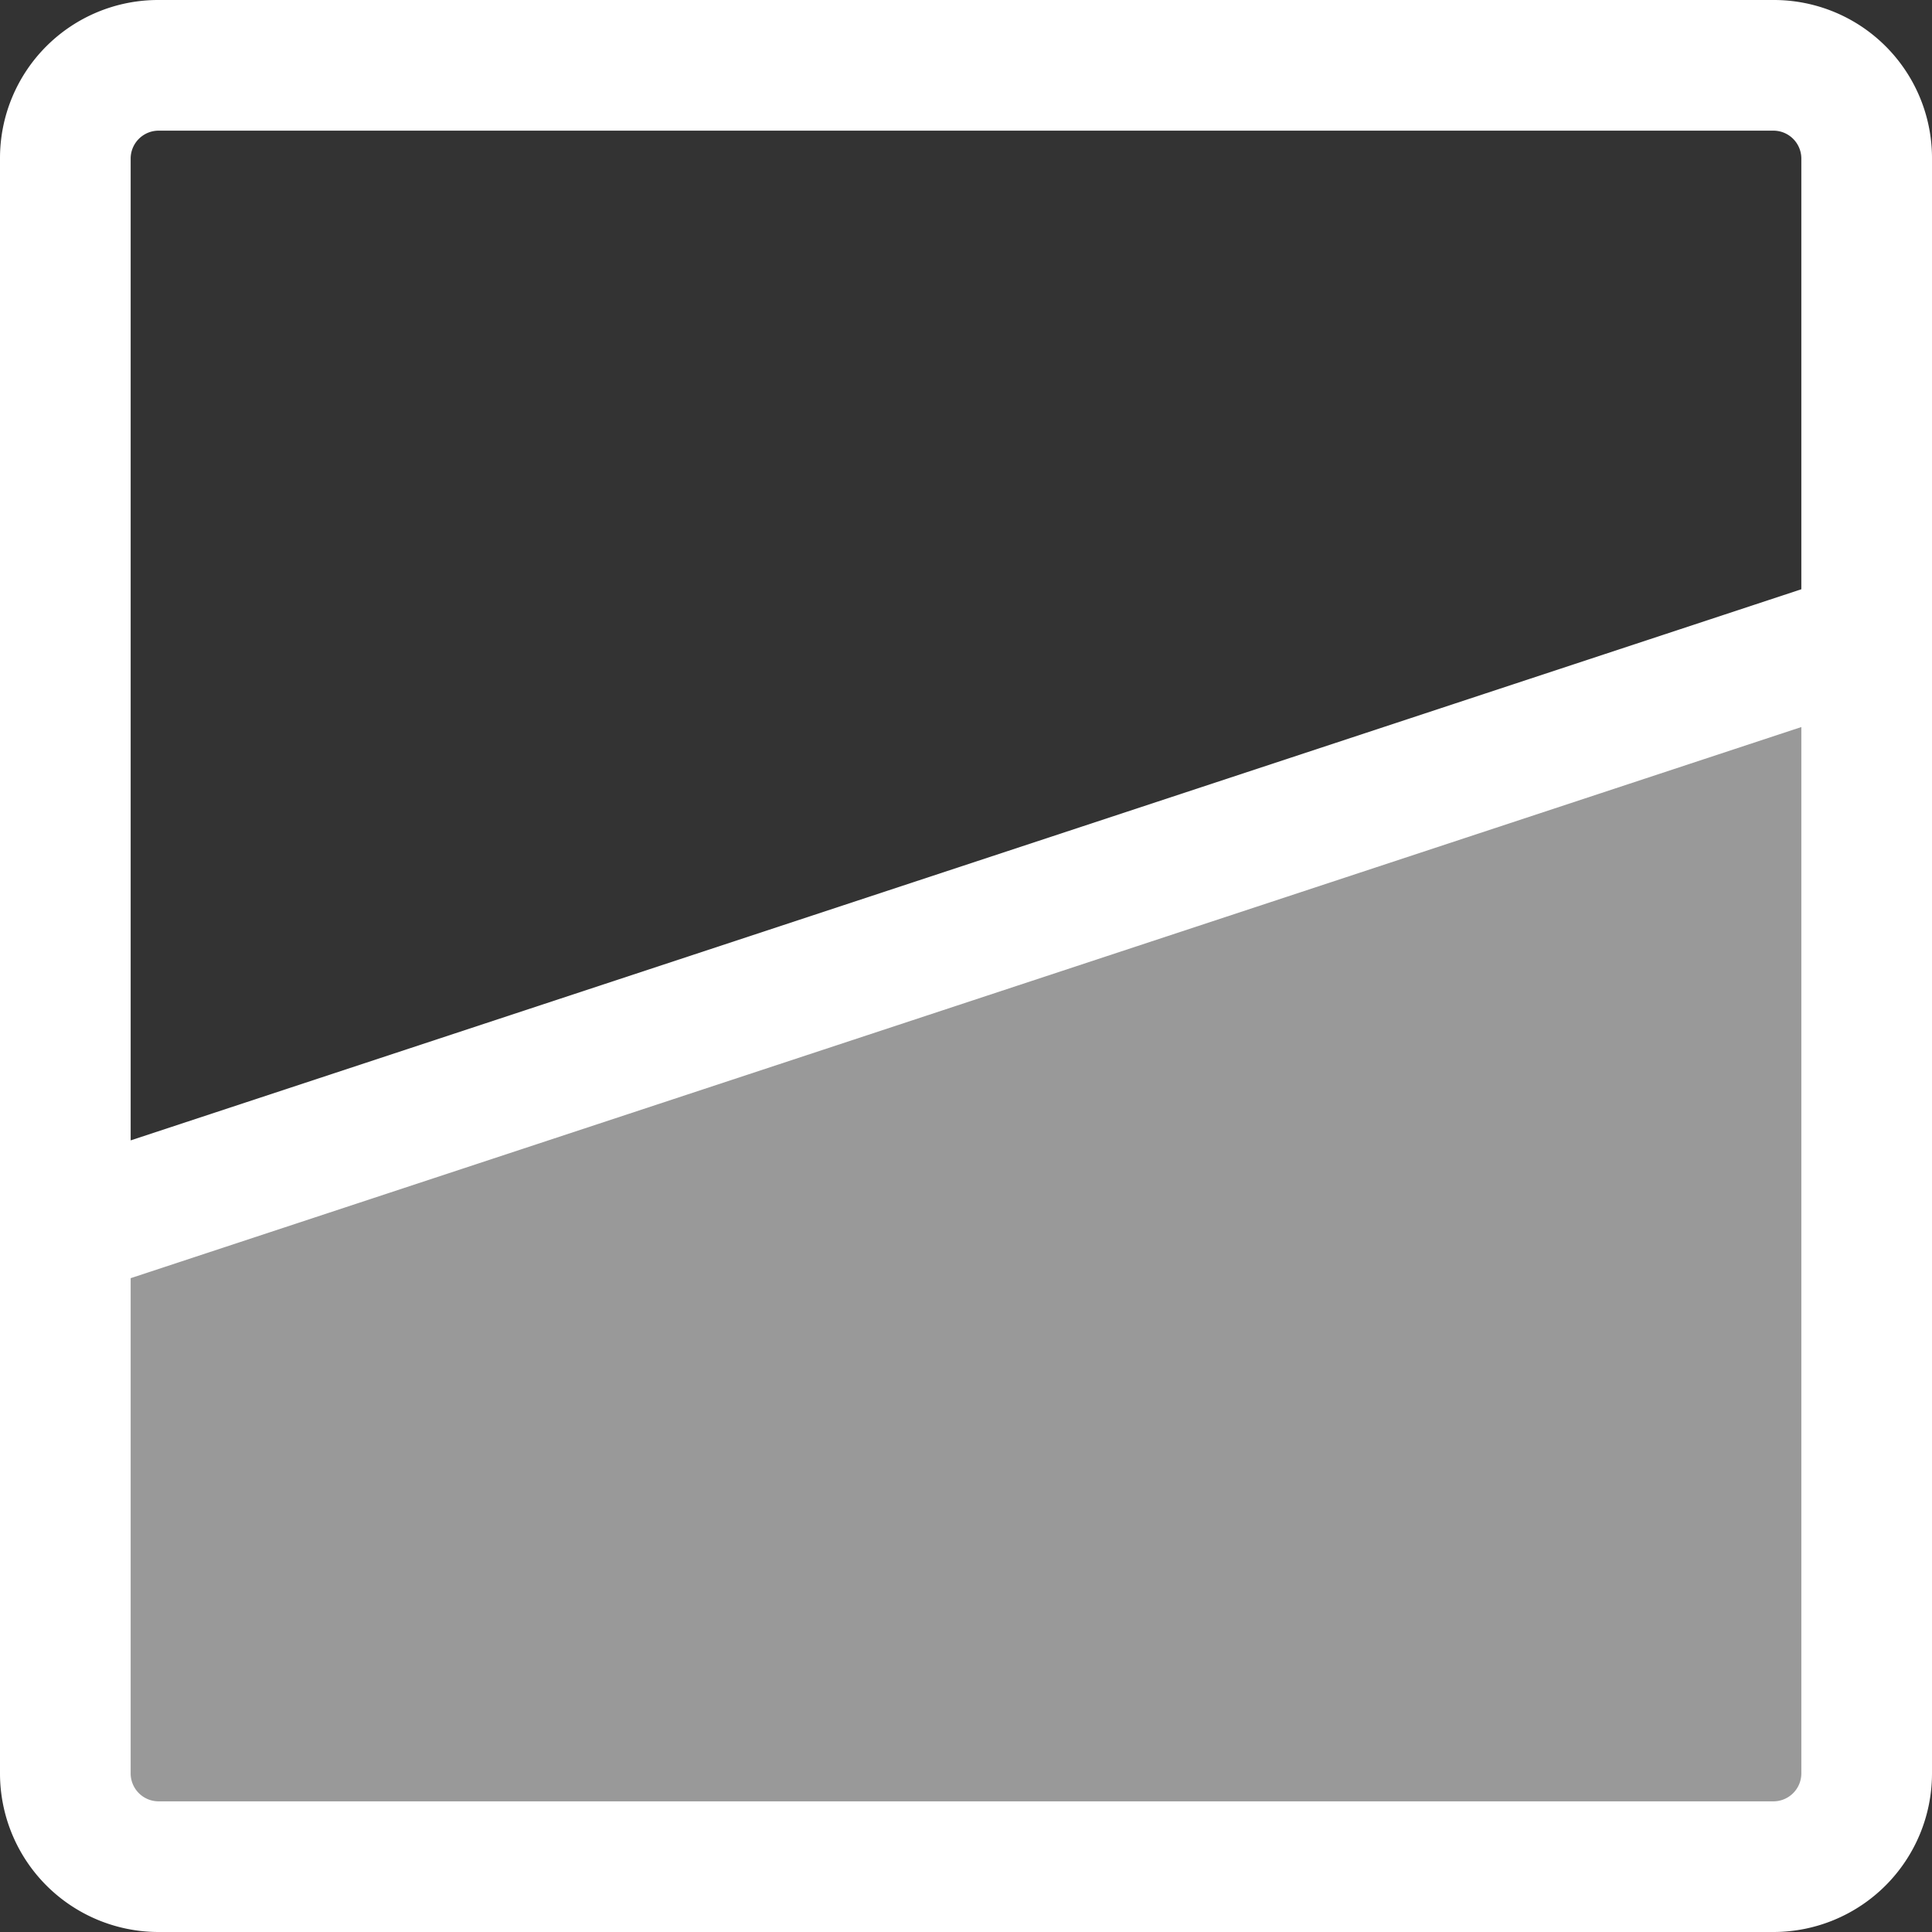
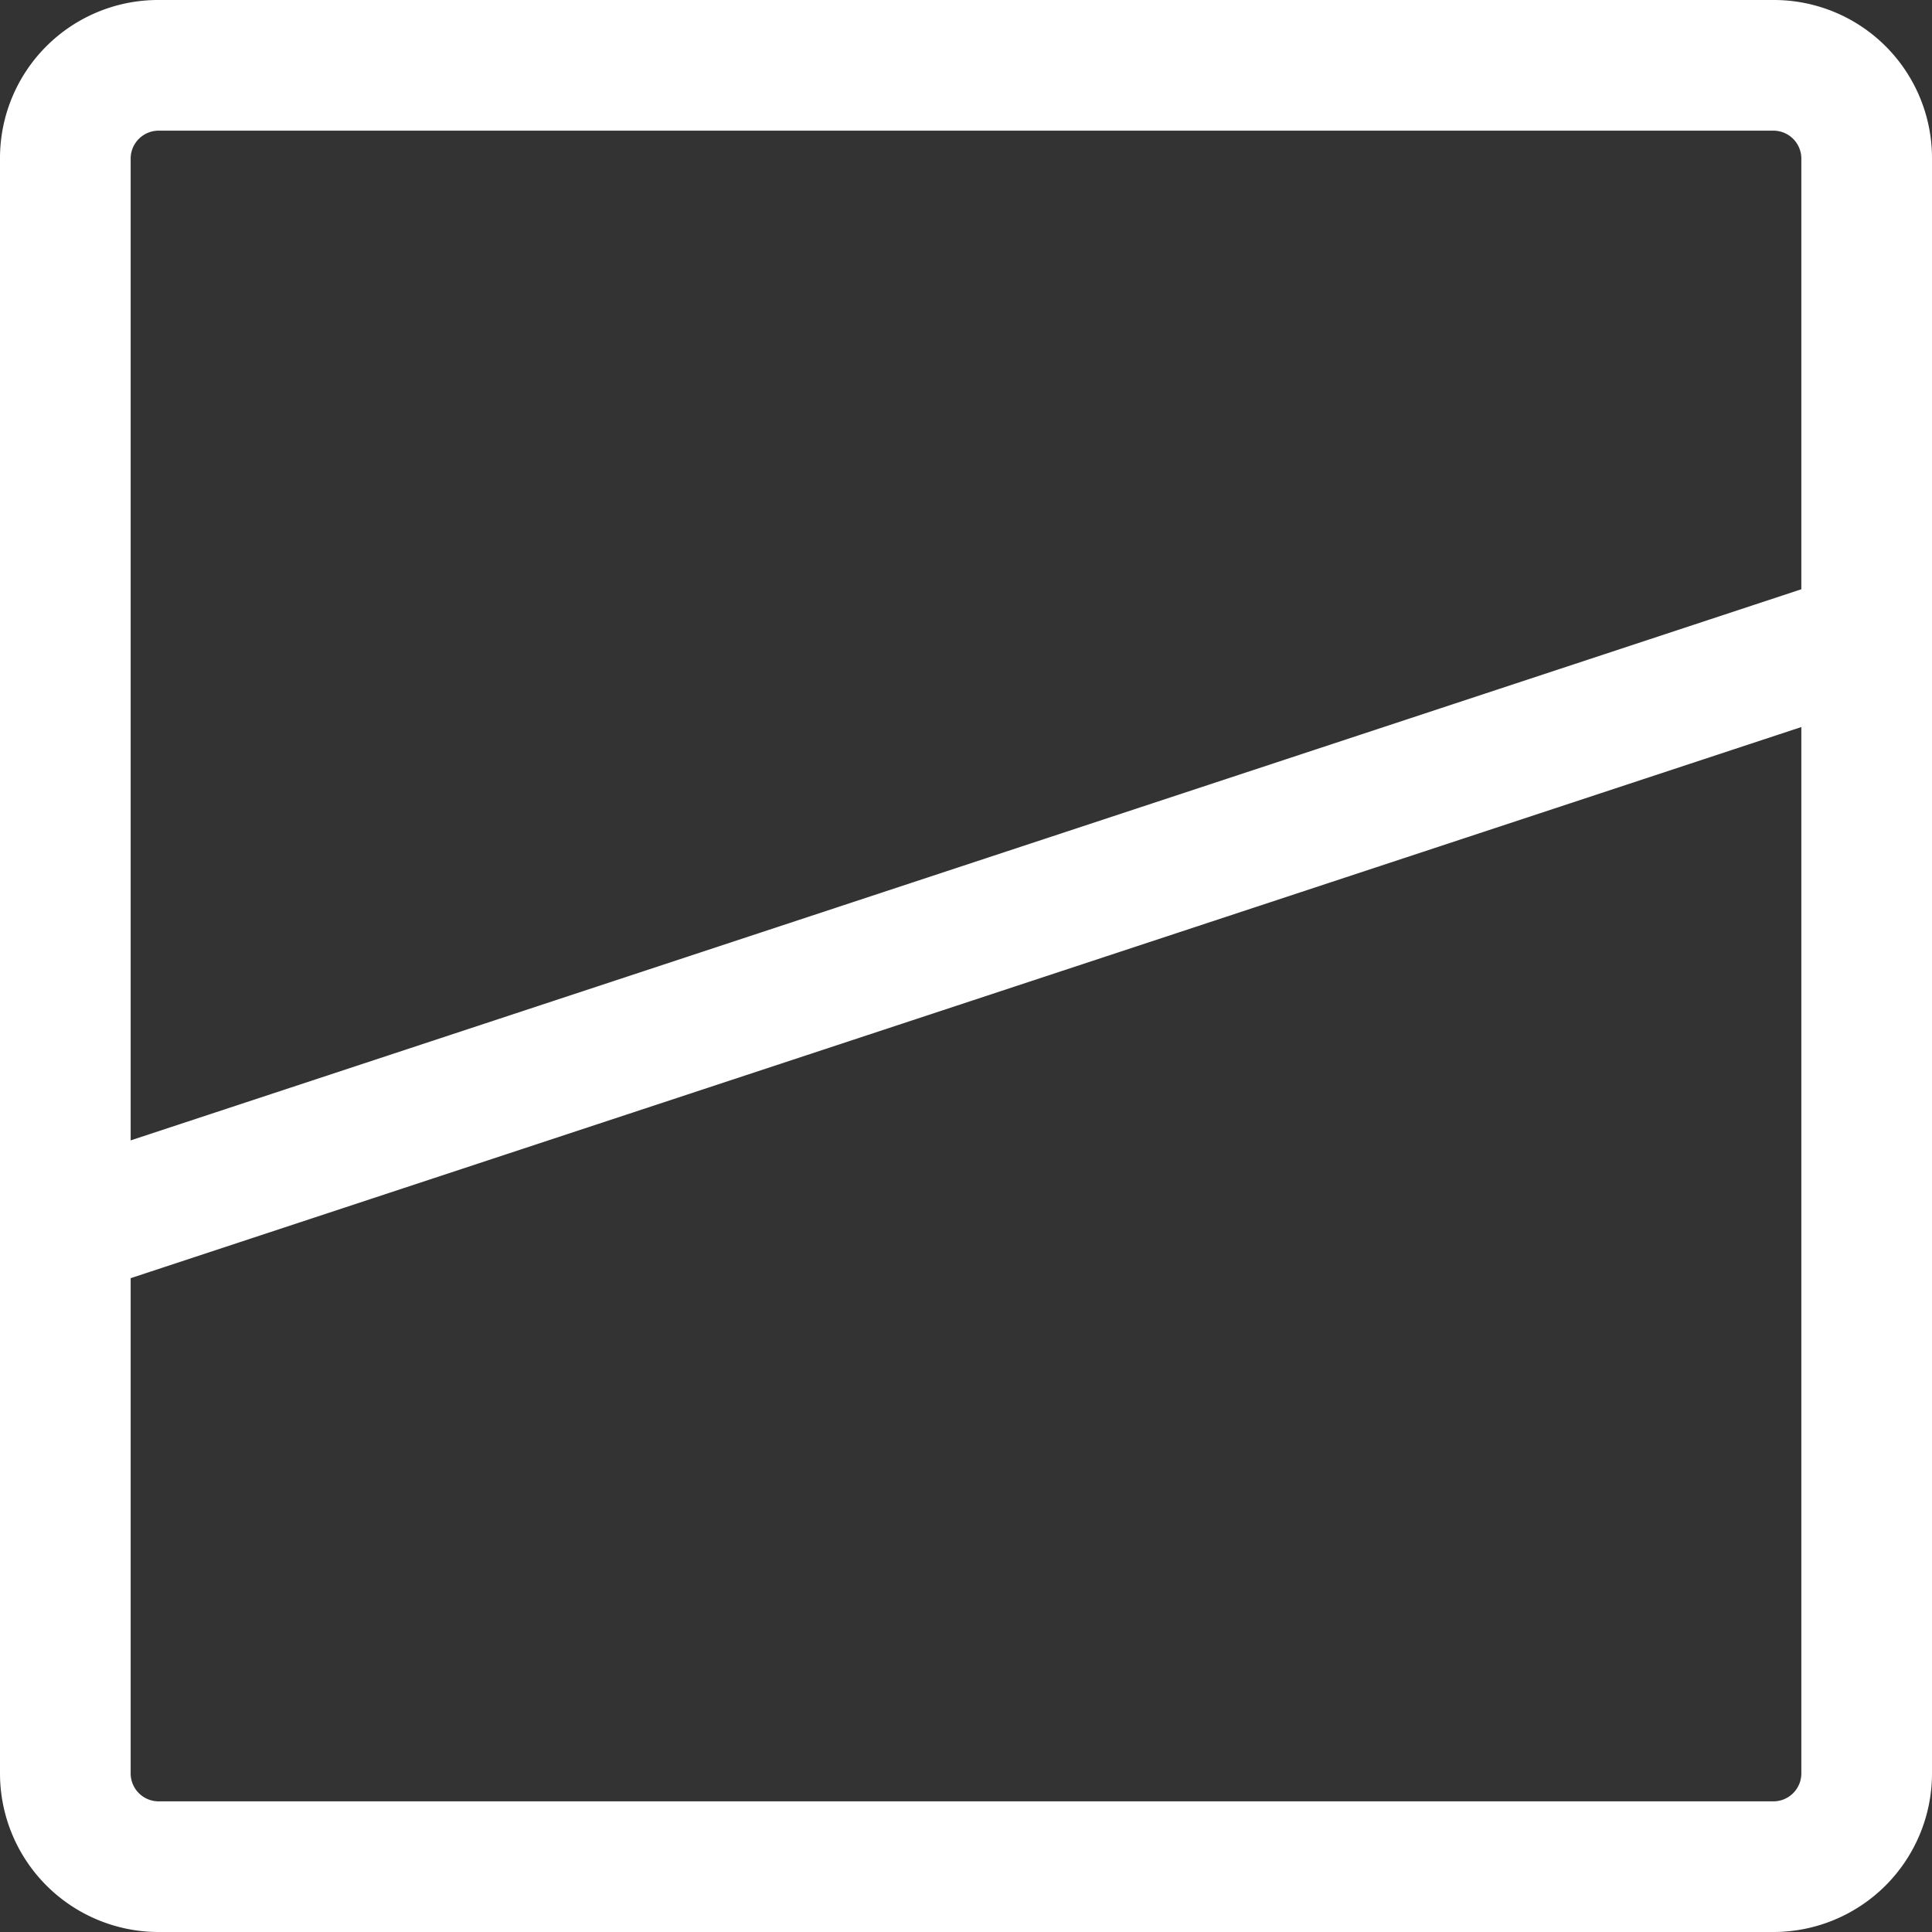
<svg xmlns="http://www.w3.org/2000/svg" viewBox="0 0 38 38">
  <rect x="0" y="0" width="38" height="38" fill="#333333" stroke="none" />
  <defs>
    <style>.cls-1,.cls-2{fill:#fff;}.cls-2{opacity:0.5;}</style>
  </defs>
  <g id="Ebene_2" data-name="Ebene 2">
    <g id="Ebene_1-2" data-name="Ebene 1">
      <path class="cls-1" d="M34.89,0H3.11A3.11,3.11,0,0,0,0,3.11H0V34.89A3.12,3.12,0,0,0,3.11,38H34.89A3.12,3.12,0,0,0,38,34.89V3.11A3.11,3.11,0,0,0,34.89,0h0M3.11,2.57H34.89a.55.55,0,0,1,.54.54v8.48L2.57,22.43V3.11a.55.55,0,0,1,.54-.54M34.89,35.43H3.11a.55.55,0,0,1-.54-.54V25.14L35.43,14.3V34.89a.55.55,0,0,1-.54.54" />
-       <path class="cls-2" d="M35.73,36H2.27a.58.58,0,0,1-.57-.57V25.15L36.3,13.74V35.42a.58.58,0,0,1-.57.57" />
    </g>
  </g>
</svg>